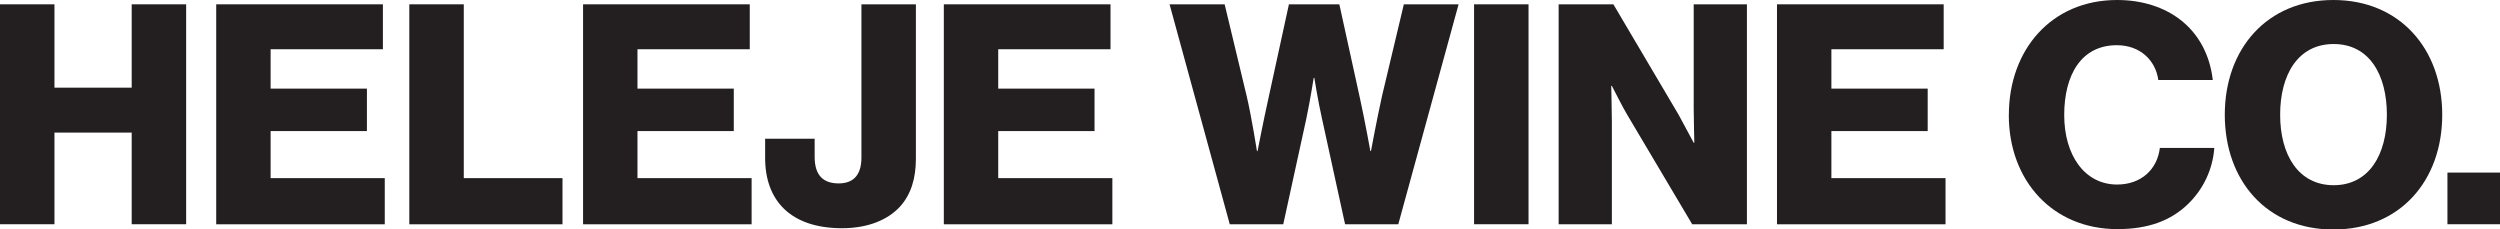
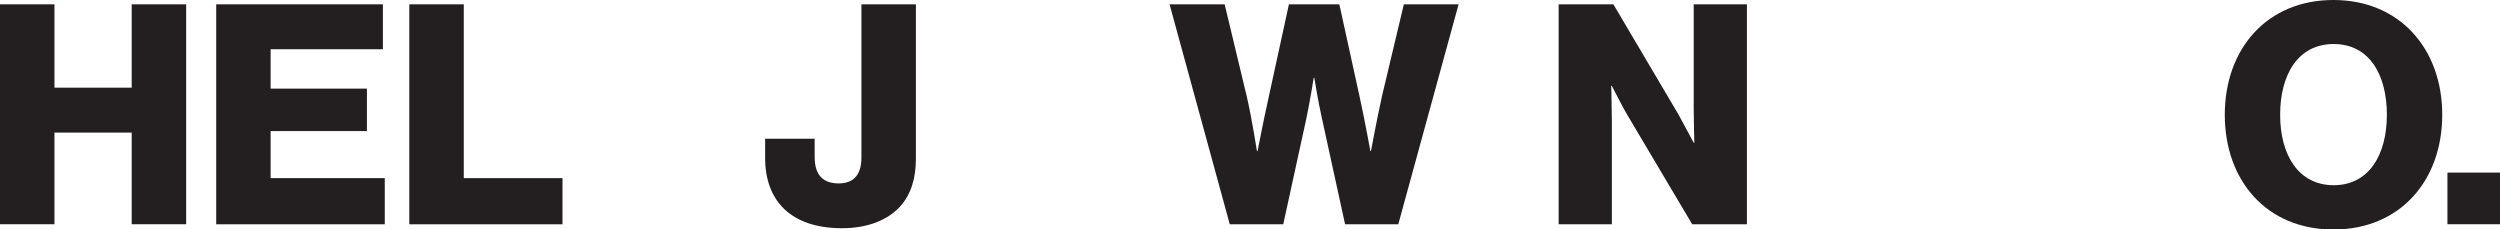
<svg xmlns="http://www.w3.org/2000/svg" viewBox="0 0 445.74 40.91" data-name="Layer 1" id="Layer_1">
  <defs>
    <style>
      .cls-1 {
        fill: #231f20;
      }
    </style>
  </defs>
  <path d="M0,.77h9.71v14.86h13.77V.77h9.71v39.21h-9.71v-16.34h-13.77v16.34H0V.77Z" class="cls-1" />
  <path d="M38.55.77h29.72v8.01h-20.02v7.02h17.17v7.57h-17.17v8.39h20.35v8.23h-30.05V.77Z" class="cls-1" />
  <path d="M72.98.77h9.71v30.99h17.6v8.23h-27.31V.77Z" class="cls-1" />
-   <path d="M103.96.77h29.72v8.01h-20.02v7.02h17.17v7.57h-17.17v8.39h20.35v8.23h-30.05V.77Z" class="cls-1" />
  <path d="M136.42,28.19v-3.45h8.83v3.24c0,3.34,1.59,4.72,4.28,4.72,2.85,0,4.06-1.75,4.06-4.61V.77h9.71v27.53c0,3.51-.88,6.36-2.8,8.5-2.19,2.41-5.76,3.89-10.37,3.89-9.27,0-13.71-5.04-13.71-12.5Z" class="cls-1" />
-   <path d="M168.28.77h29.72v8.01h-20.02v7.02h17.17v7.57h-17.17v8.39h20.35v8.23h-30.05V.77Z" class="cls-1" />
  <path d="M208.53.77h9.82l3.95,16.45c.88,3.78,1.81,9.71,1.81,9.71h.11s1.04-5.38,1.92-9.32l3.67-16.84h8.99l3.67,16.73c.88,4,1.86,9.43,1.86,9.43h.11s1.1-5.92,1.97-9.82l3.89-16.34h9.76l-10.75,39.21h-9.49l-4.11-18.81c-.71-3.13-1.37-7.29-1.37-7.29h-.11s-.66,4.17-1.32,7.29l-4.11,18.81h-9.54L208.53.77Z" class="cls-1" />
-   <path d="M262.82.77h9.71v39.21h-9.71V.77Z" class="cls-1" />
  <path d="M277.9.77h9.76l11.63,19.69c.6,1.1,2.69,4.99,2.69,4.99h.11s-.11-4.72-.11-6.09V.77h9.49v39.21h-9.76l-11.52-19.41c-.66-1.04-2.8-5.26-2.8-5.26h-.11s.11,5.04.11,6.42v18.26h-9.49V.77Z" class="cls-1" />
-   <path d="M316.83.77h29.72v8.01h-20.02v7.02h17.17v7.57h-17.17v8.39h20.35v8.23h-30.05V.77Z" class="cls-1" />
-   <path d="M358.17,20.51c0-11.68,7.62-20.51,19.3-20.51,4.55,0,8.39,1.32,11.19,3.46,3.4,2.58,5.37,6.42,5.87,10.8h-9.71c-.49-3.51-3.24-6.2-7.4-6.2-6.36,0-9.38,5.32-9.38,12.45s3.62,12.39,9.43,12.39c4.33,0,7.18-2.74,7.62-6.53h9.71c-.27,3.89-2.03,7.46-4.72,10.04-3.02,2.91-7.02,4.44-12.56,4.44-11.52,0-19.36-8.61-19.36-20.35Z" class="cls-1" />
  <path d="M396.67,20.46c0-11.74,7.51-20.46,19.36-20.46s19.41,8.72,19.41,20.46-7.51,20.46-19.41,20.46-19.36-8.72-19.36-20.46ZM425.57,20.46c0-7.13-3.12-12.61-9.49-12.61s-9.54,5.48-9.54,12.61,3.24,12.56,9.54,12.56,9.49-5.43,9.49-12.56Z" class="cls-1" />
  <path d="M436.37,30.77h9.38v9.21h-9.38v-9.21Z" class="cls-1" />
</svg>